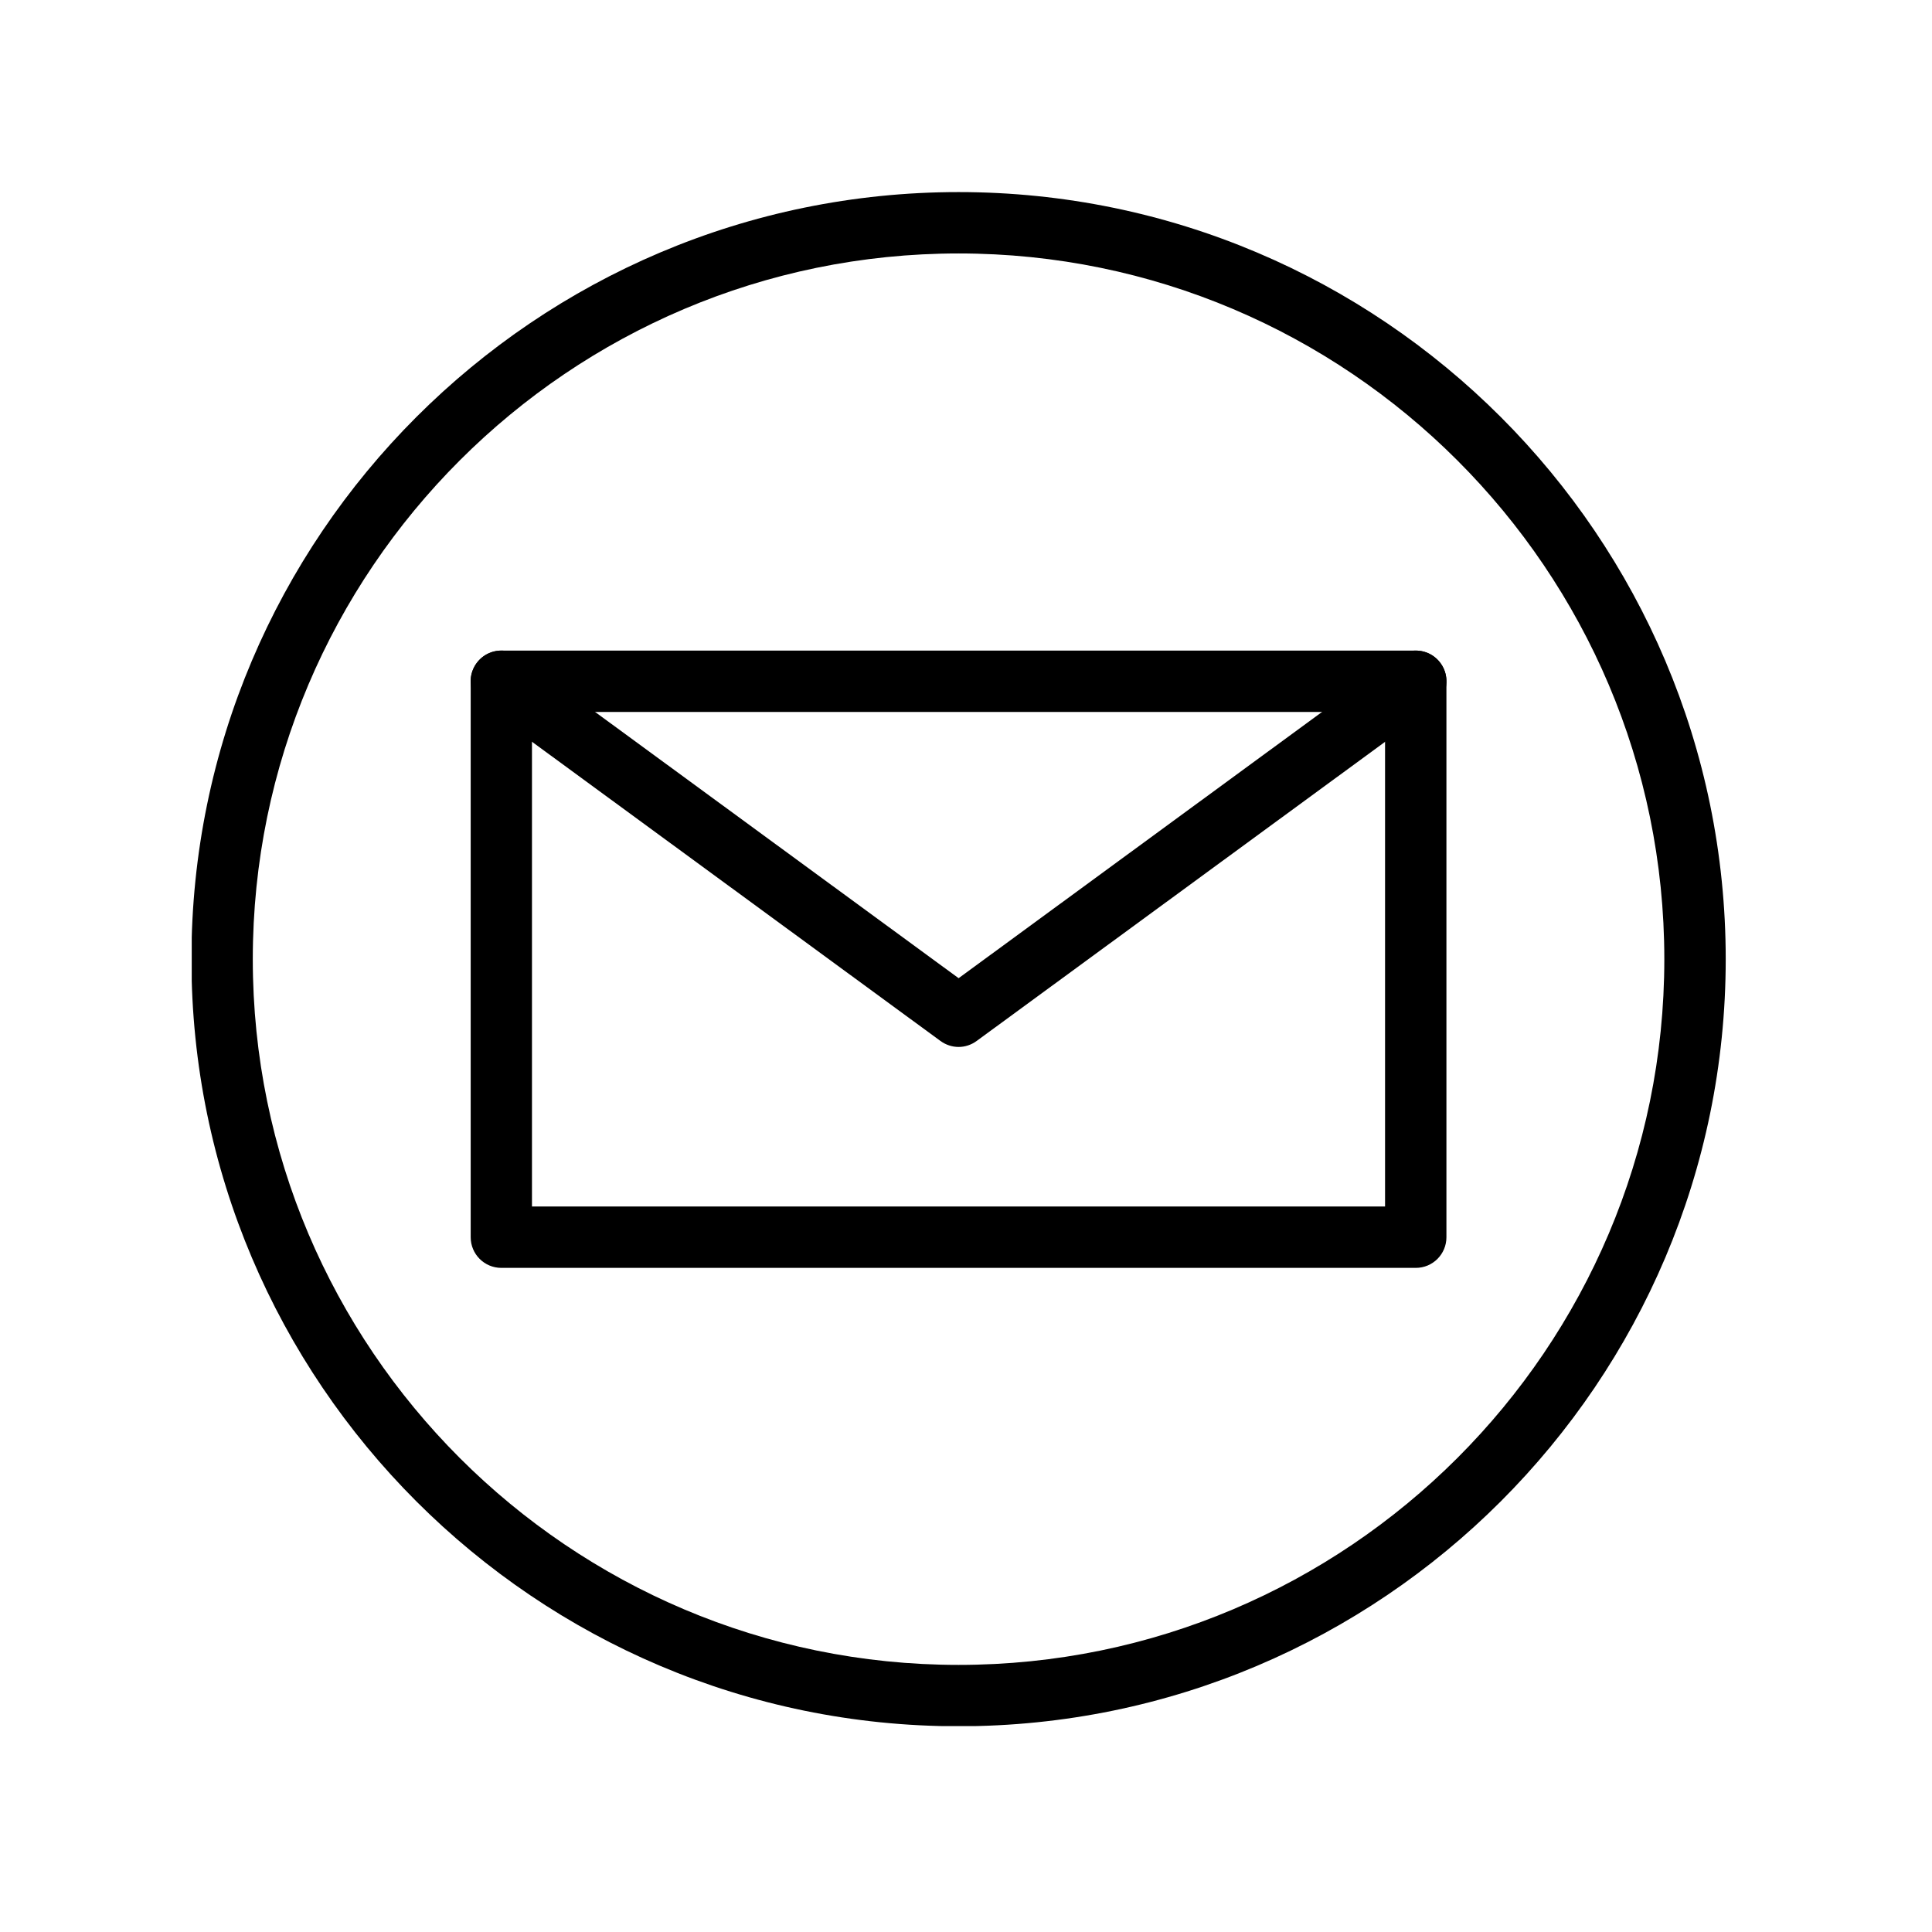
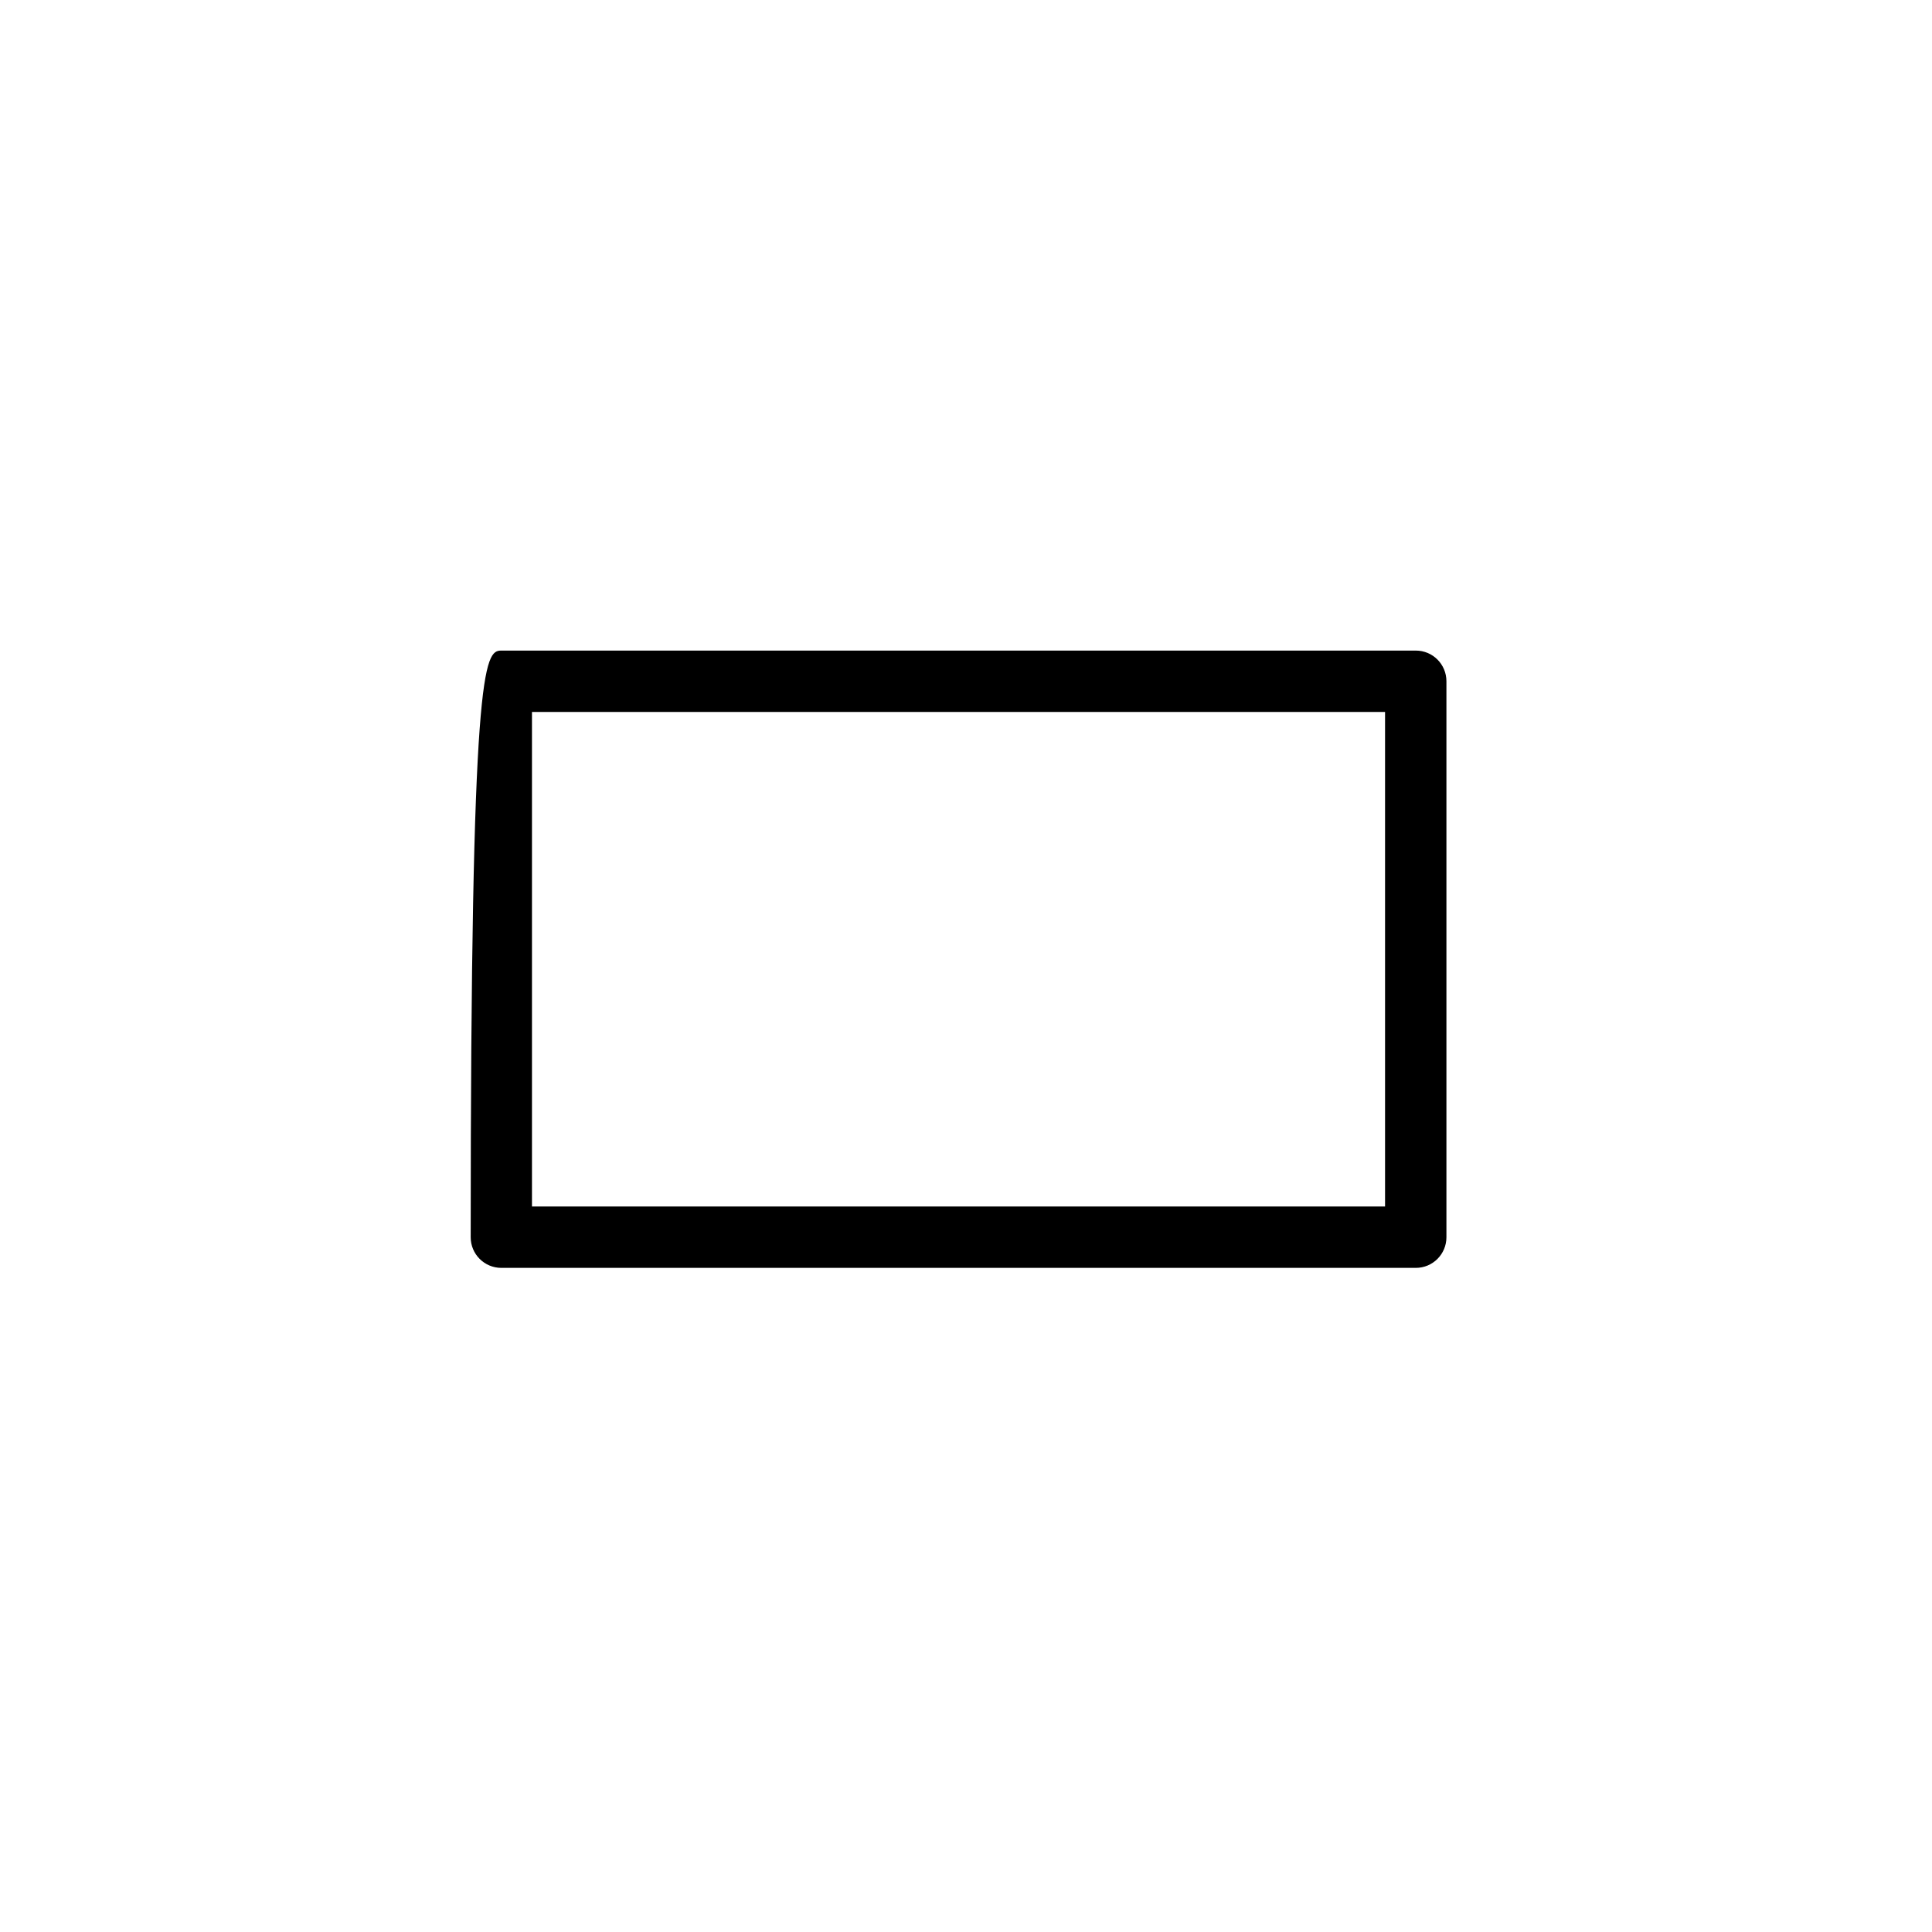
<svg xmlns="http://www.w3.org/2000/svg" width="90" zoomAndPan="magnify" viewBox="0 0 67.5 67.5" height="90" preserveAspectRatio="xMidYMid meet" version="1.0">
  <defs>
    <clipPath id="f73a90a47e">
-       <path d="M 6.699 6.699 L 60.305 6.699 L 60.305 60.305 L 6.699 60.305 Z M 6.699 6.699 " clip-rule="nonzero" />
-     </clipPath>
+       </clipPath>
  </defs>
  <g clip-path="url(#f73a90a47e)">
-     <path fill="#000000" d="M 33.492 8.855 C 19.895 8.855 8.832 19.918 8.832 33.512 C 8.832 47.109 19.895 58.168 33.492 58.168 C 47.086 58.168 58.148 47.109 58.148 33.512 C 58.148 19.918 47.086 8.855 33.492 8.855 Z M 33.492 60.312 C 18.711 60.312 6.688 48.293 6.688 33.512 C 6.688 18.734 18.711 6.711 33.492 6.711 C 48.27 6.711 60.293 18.734 60.293 33.512 C 60.293 48.293 48.27 60.312 33.492 60.312 " fill-opacity="1" fill-rule="nonzero" />
-   </g>
-   <path fill="#000000" d="M 18.586 42.152 L 48.391 42.152 L 48.391 24.875 L 18.586 24.875 Z M 49.465 44.297 L 17.516 44.297 C 16.922 44.297 16.445 43.816 16.445 43.227 L 16.445 23.801 C 16.445 23.211 16.922 22.73 17.516 22.73 L 49.465 22.73 C 50.059 22.73 50.535 23.211 50.535 23.801 L 50.535 43.227 C 50.535 43.816 50.059 44.297 49.465 44.297 " fill-opacity="1" fill-rule="nonzero" />
-   <path fill="#000000" d="M 33.492 36.578 C 33.27 36.578 33.047 36.508 32.855 36.367 L 16.883 24.668 C 16.402 24.316 16.301 23.645 16.652 23.168 C 17 22.691 17.672 22.586 18.148 22.938 L 33.492 34.176 L 48.832 22.938 C 49.309 22.586 49.98 22.691 50.328 23.168 C 50.68 23.645 50.578 24.316 50.098 24.668 L 34.125 36.367 C 33.934 36.508 33.711 36.578 33.492 36.578 " fill-opacity="1" fill-rule="nonzero" />
+     </g>
+   <path fill="#000000" d="M 18.586 42.152 L 48.391 42.152 L 48.391 24.875 L 18.586 24.875 Z M 49.465 44.297 L 17.516 44.297 C 16.922 44.297 16.445 43.816 16.445 43.227 C 16.445 23.211 16.922 22.73 17.516 22.73 L 49.465 22.73 C 50.059 22.73 50.535 23.211 50.535 23.801 L 50.535 43.227 C 50.535 43.816 50.059 44.297 49.465 44.297 " fill-opacity="1" fill-rule="nonzero" />
</svg>